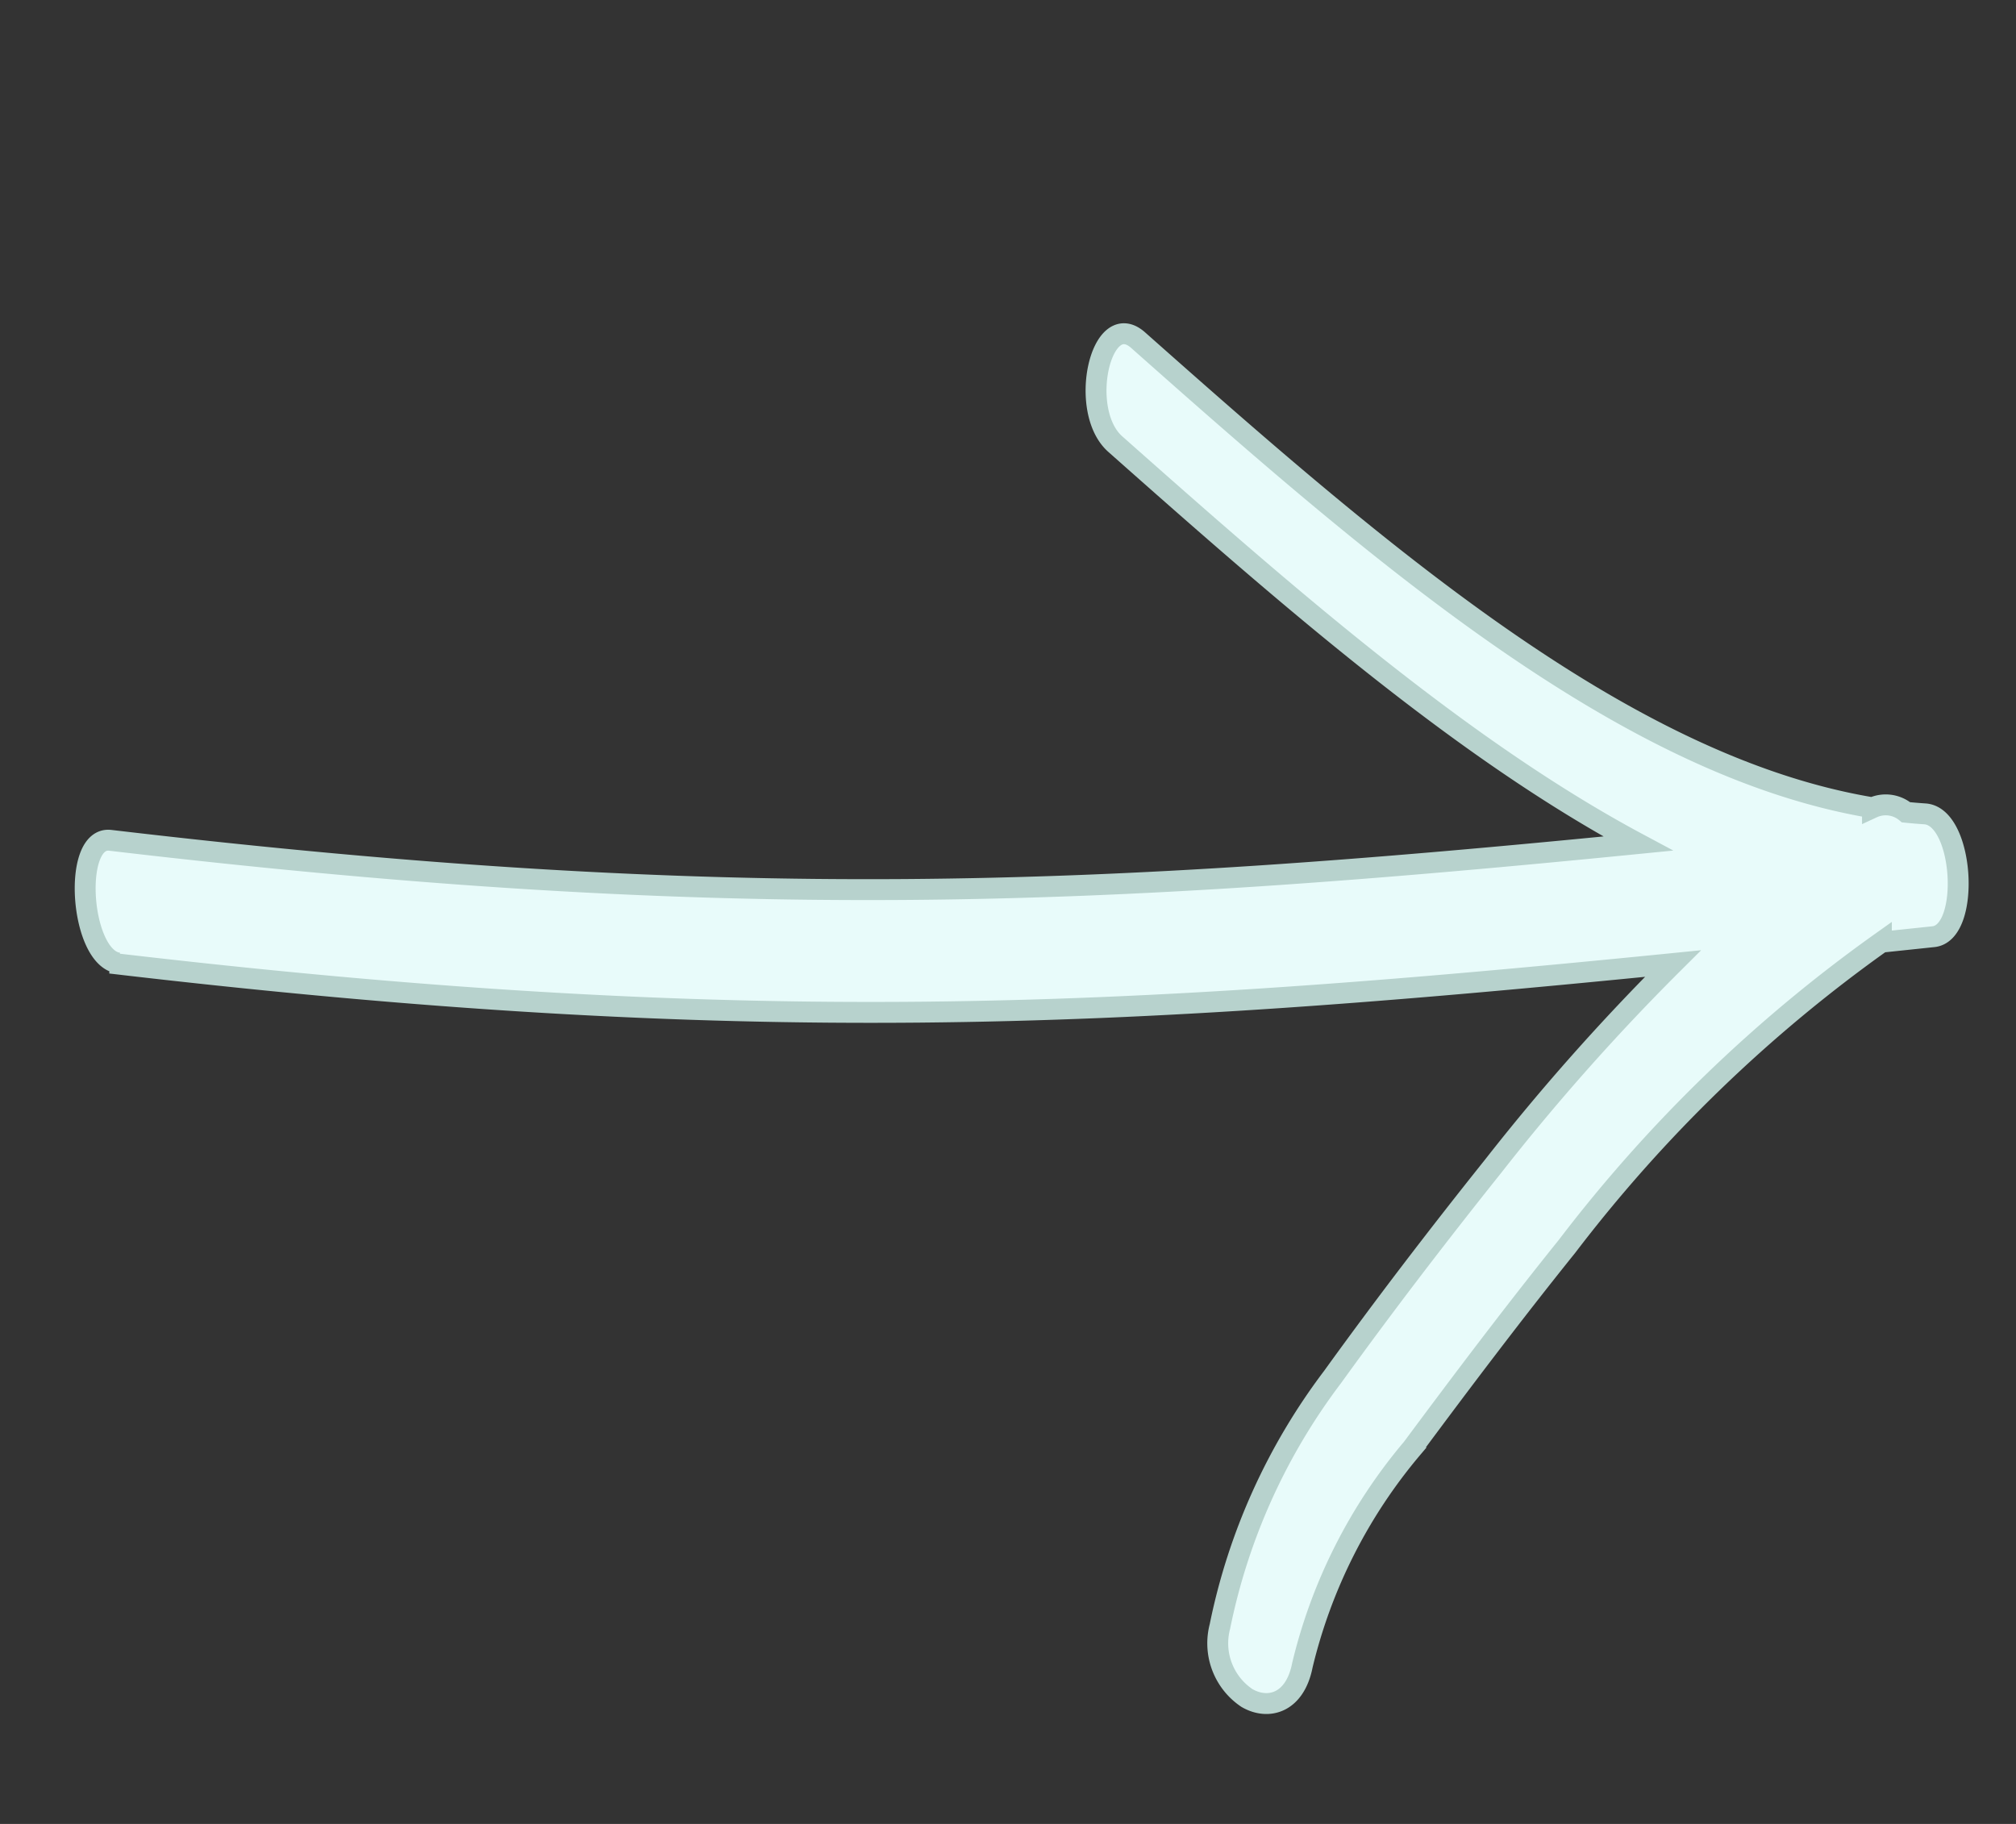
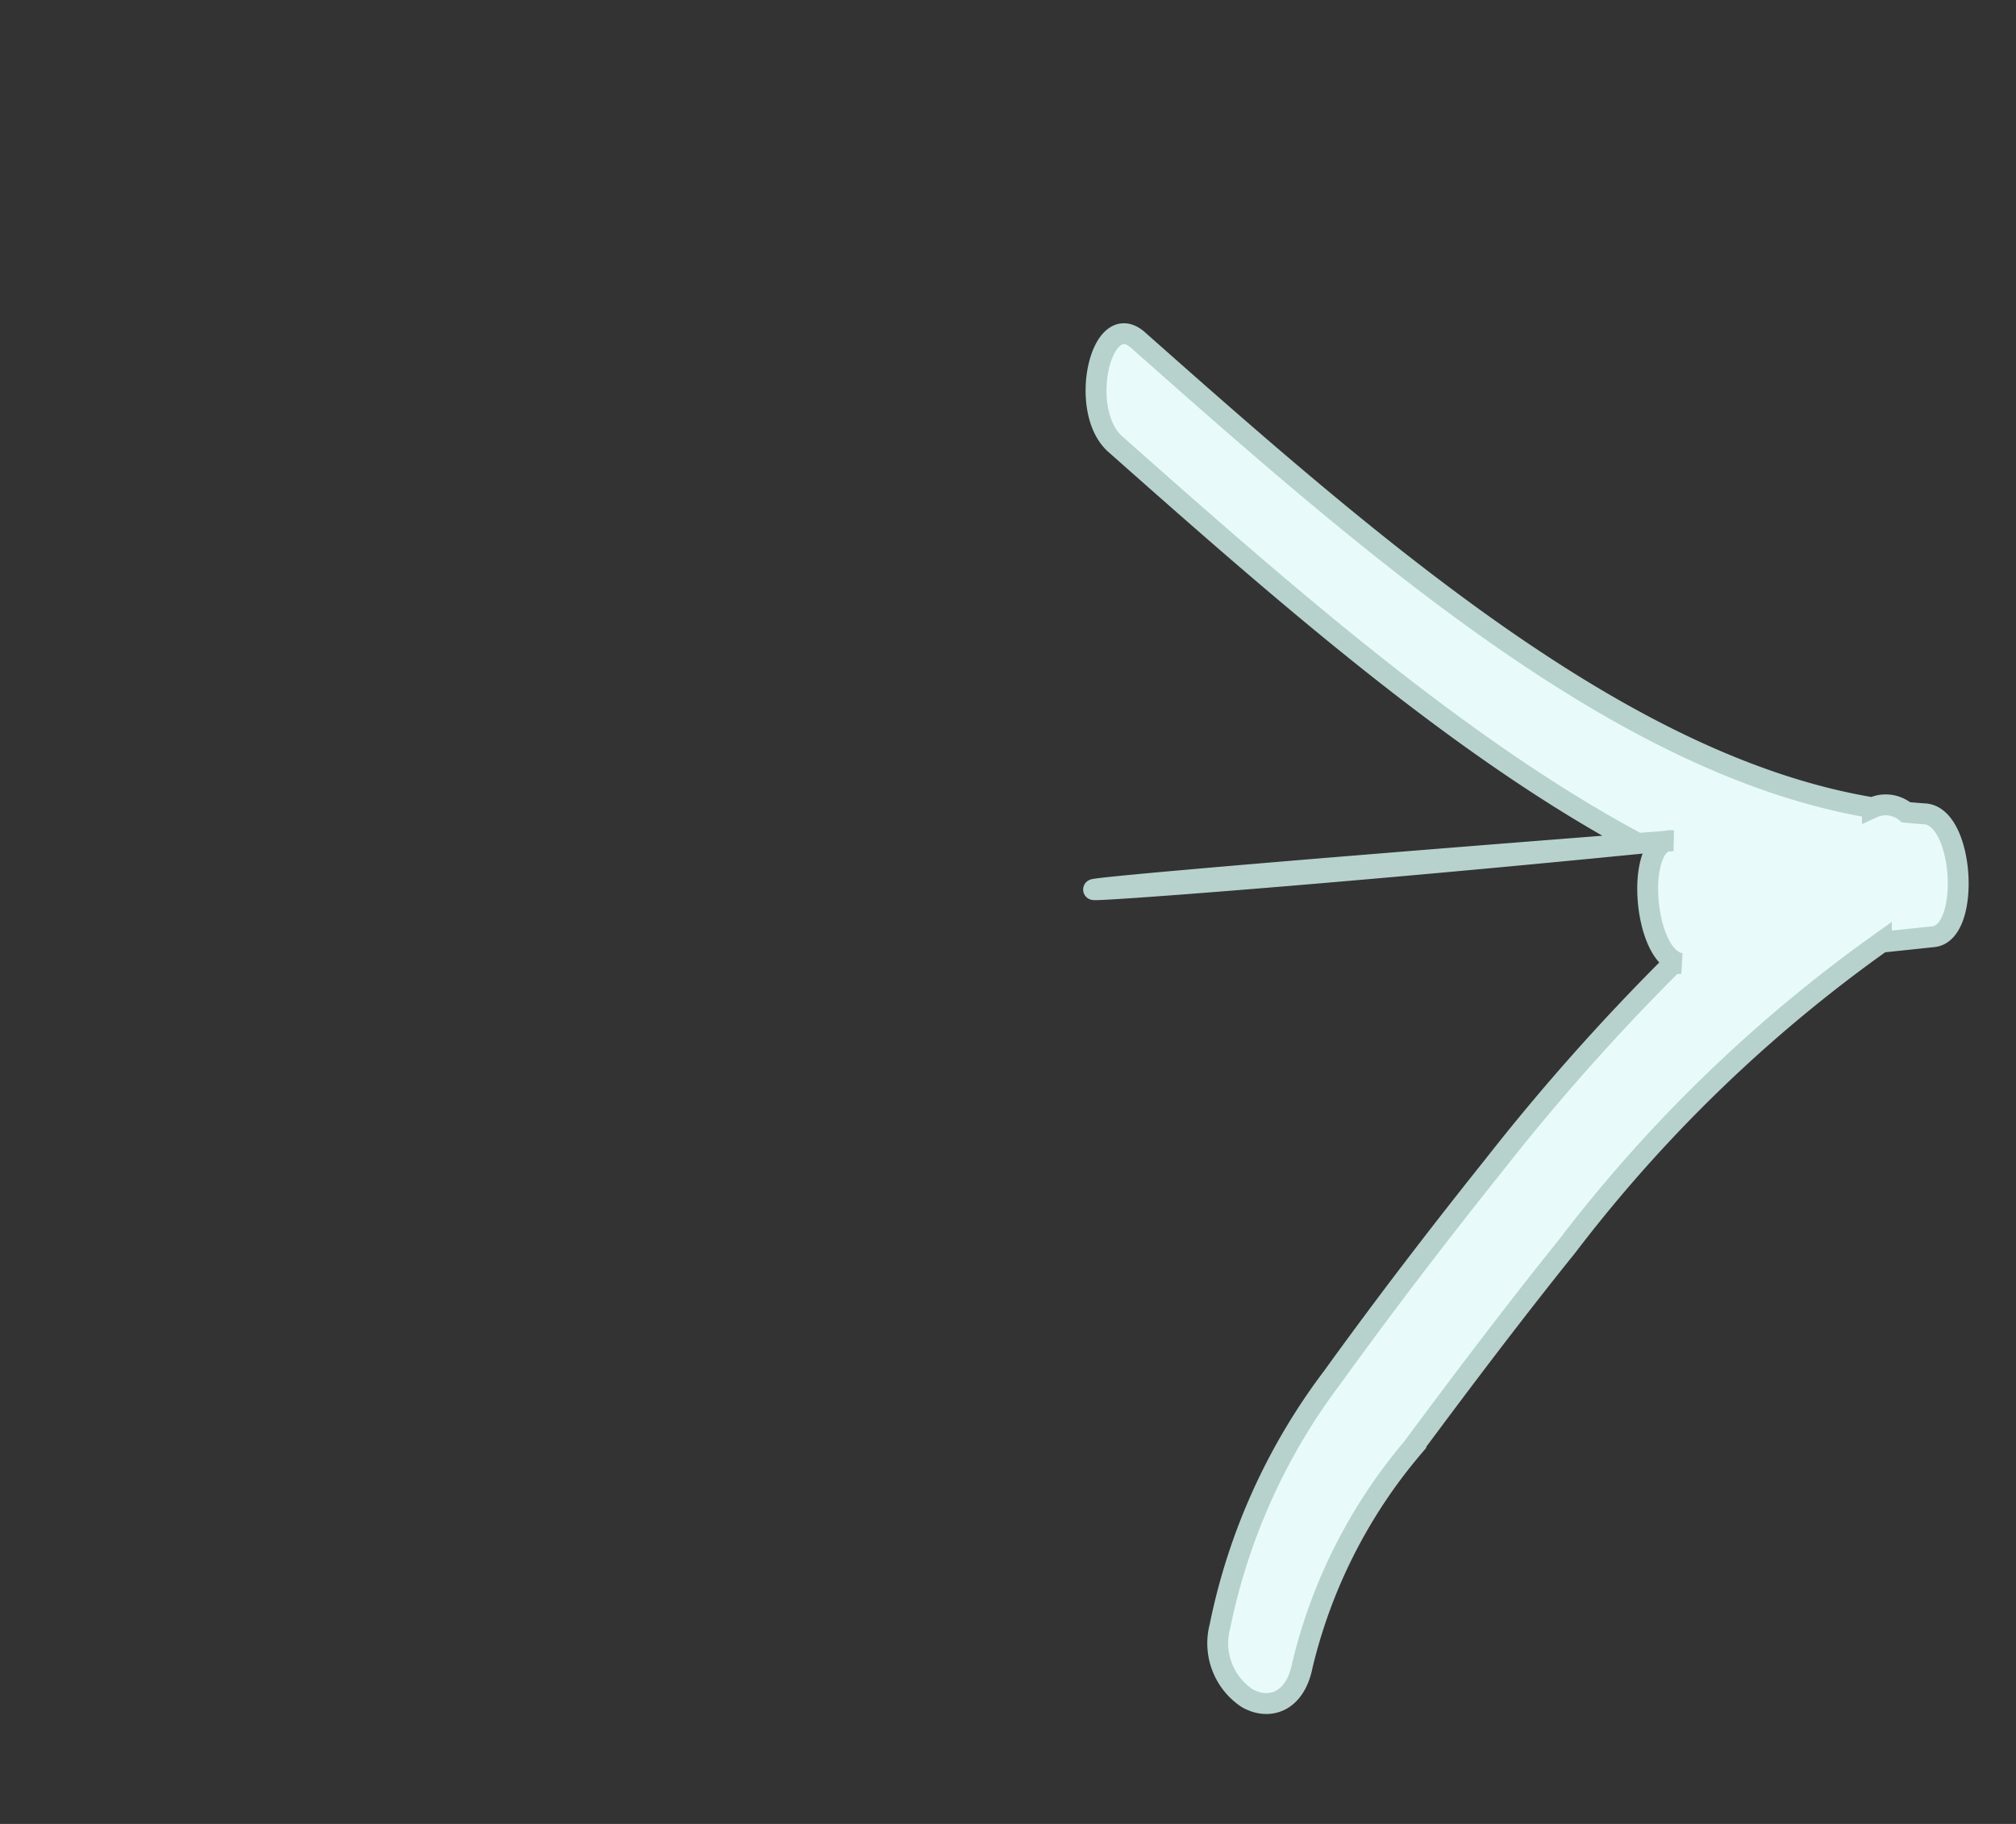
<svg xmlns="http://www.w3.org/2000/svg" width="48.233" height="43.64" viewBox="0 0 48.233 43.64">
  <rect x="0" y="0" width="48.233" height="43.64" fill="#333333" stroke="none" />
-   <path id="Union_8" data-name="Union 8" d="M41.663,27.225a14.735,14.735,0,0,1-.65-6.518c.216-2.127.493-4.229.807-6.3a52.663,52.663,0,0,1,1.3-6.338C32.253,15.882,24.745,20.724,10.74,26.752l.172-.1c-.855.369-2.5-2.073-1.646-2.442C23.043,18.282,30.407,13.572,40.961,6c-4.789.156-10.235-.923-15.613-2.023-1.179-.242-1.935-2.663-.77-2.427,7.5,1.535,15.164,3.024,20.812.905a.754.754,0,0,1,.749-.308q.207-.093.41-.193c.843-.417,2.373,1.913,1.647,2.442l-1.014.737a34.872,34.872,0,0,0-2.874,10.06c-.308,1.988-.559,4.008-.793,6.037a12.583,12.583,0,0,0,.32,5.811c.3.874-.165,1.343-.755,1.343A1.576,1.576,0,0,1,41.663,27.225Z" transform="translate(6.718 -5.494) rotate(30)" fill="#e8fbfa" stroke="#b7d2cd" stroke-miterlimit="10" stroke-width="0.5" />
+   <path id="Union_8" data-name="Union 8" d="M41.663,27.225a14.735,14.735,0,0,1-.65-6.518c.216-2.127.493-4.229.807-6.3a52.663,52.663,0,0,1,1.3-6.338l.172-.1c-.855.369-2.5-2.073-1.646-2.442C23.043,18.282,30.407,13.572,40.961,6c-4.789.156-10.235-.923-15.613-2.023-1.179-.242-1.935-2.663-.77-2.427,7.5,1.535,15.164,3.024,20.812.905a.754.754,0,0,1,.749-.308q.207-.093.41-.193c.843-.417,2.373,1.913,1.647,2.442l-1.014.737a34.872,34.872,0,0,0-2.874,10.06c-.308,1.988-.559,4.008-.793,6.037a12.583,12.583,0,0,0,.32,5.811c.3.874-.165,1.343-.755,1.343A1.576,1.576,0,0,1,41.663,27.225Z" transform="translate(6.718 -5.494) rotate(30)" fill="#e8fbfa" stroke="#b7d2cd" stroke-miterlimit="10" stroke-width="0.5" />
</svg>